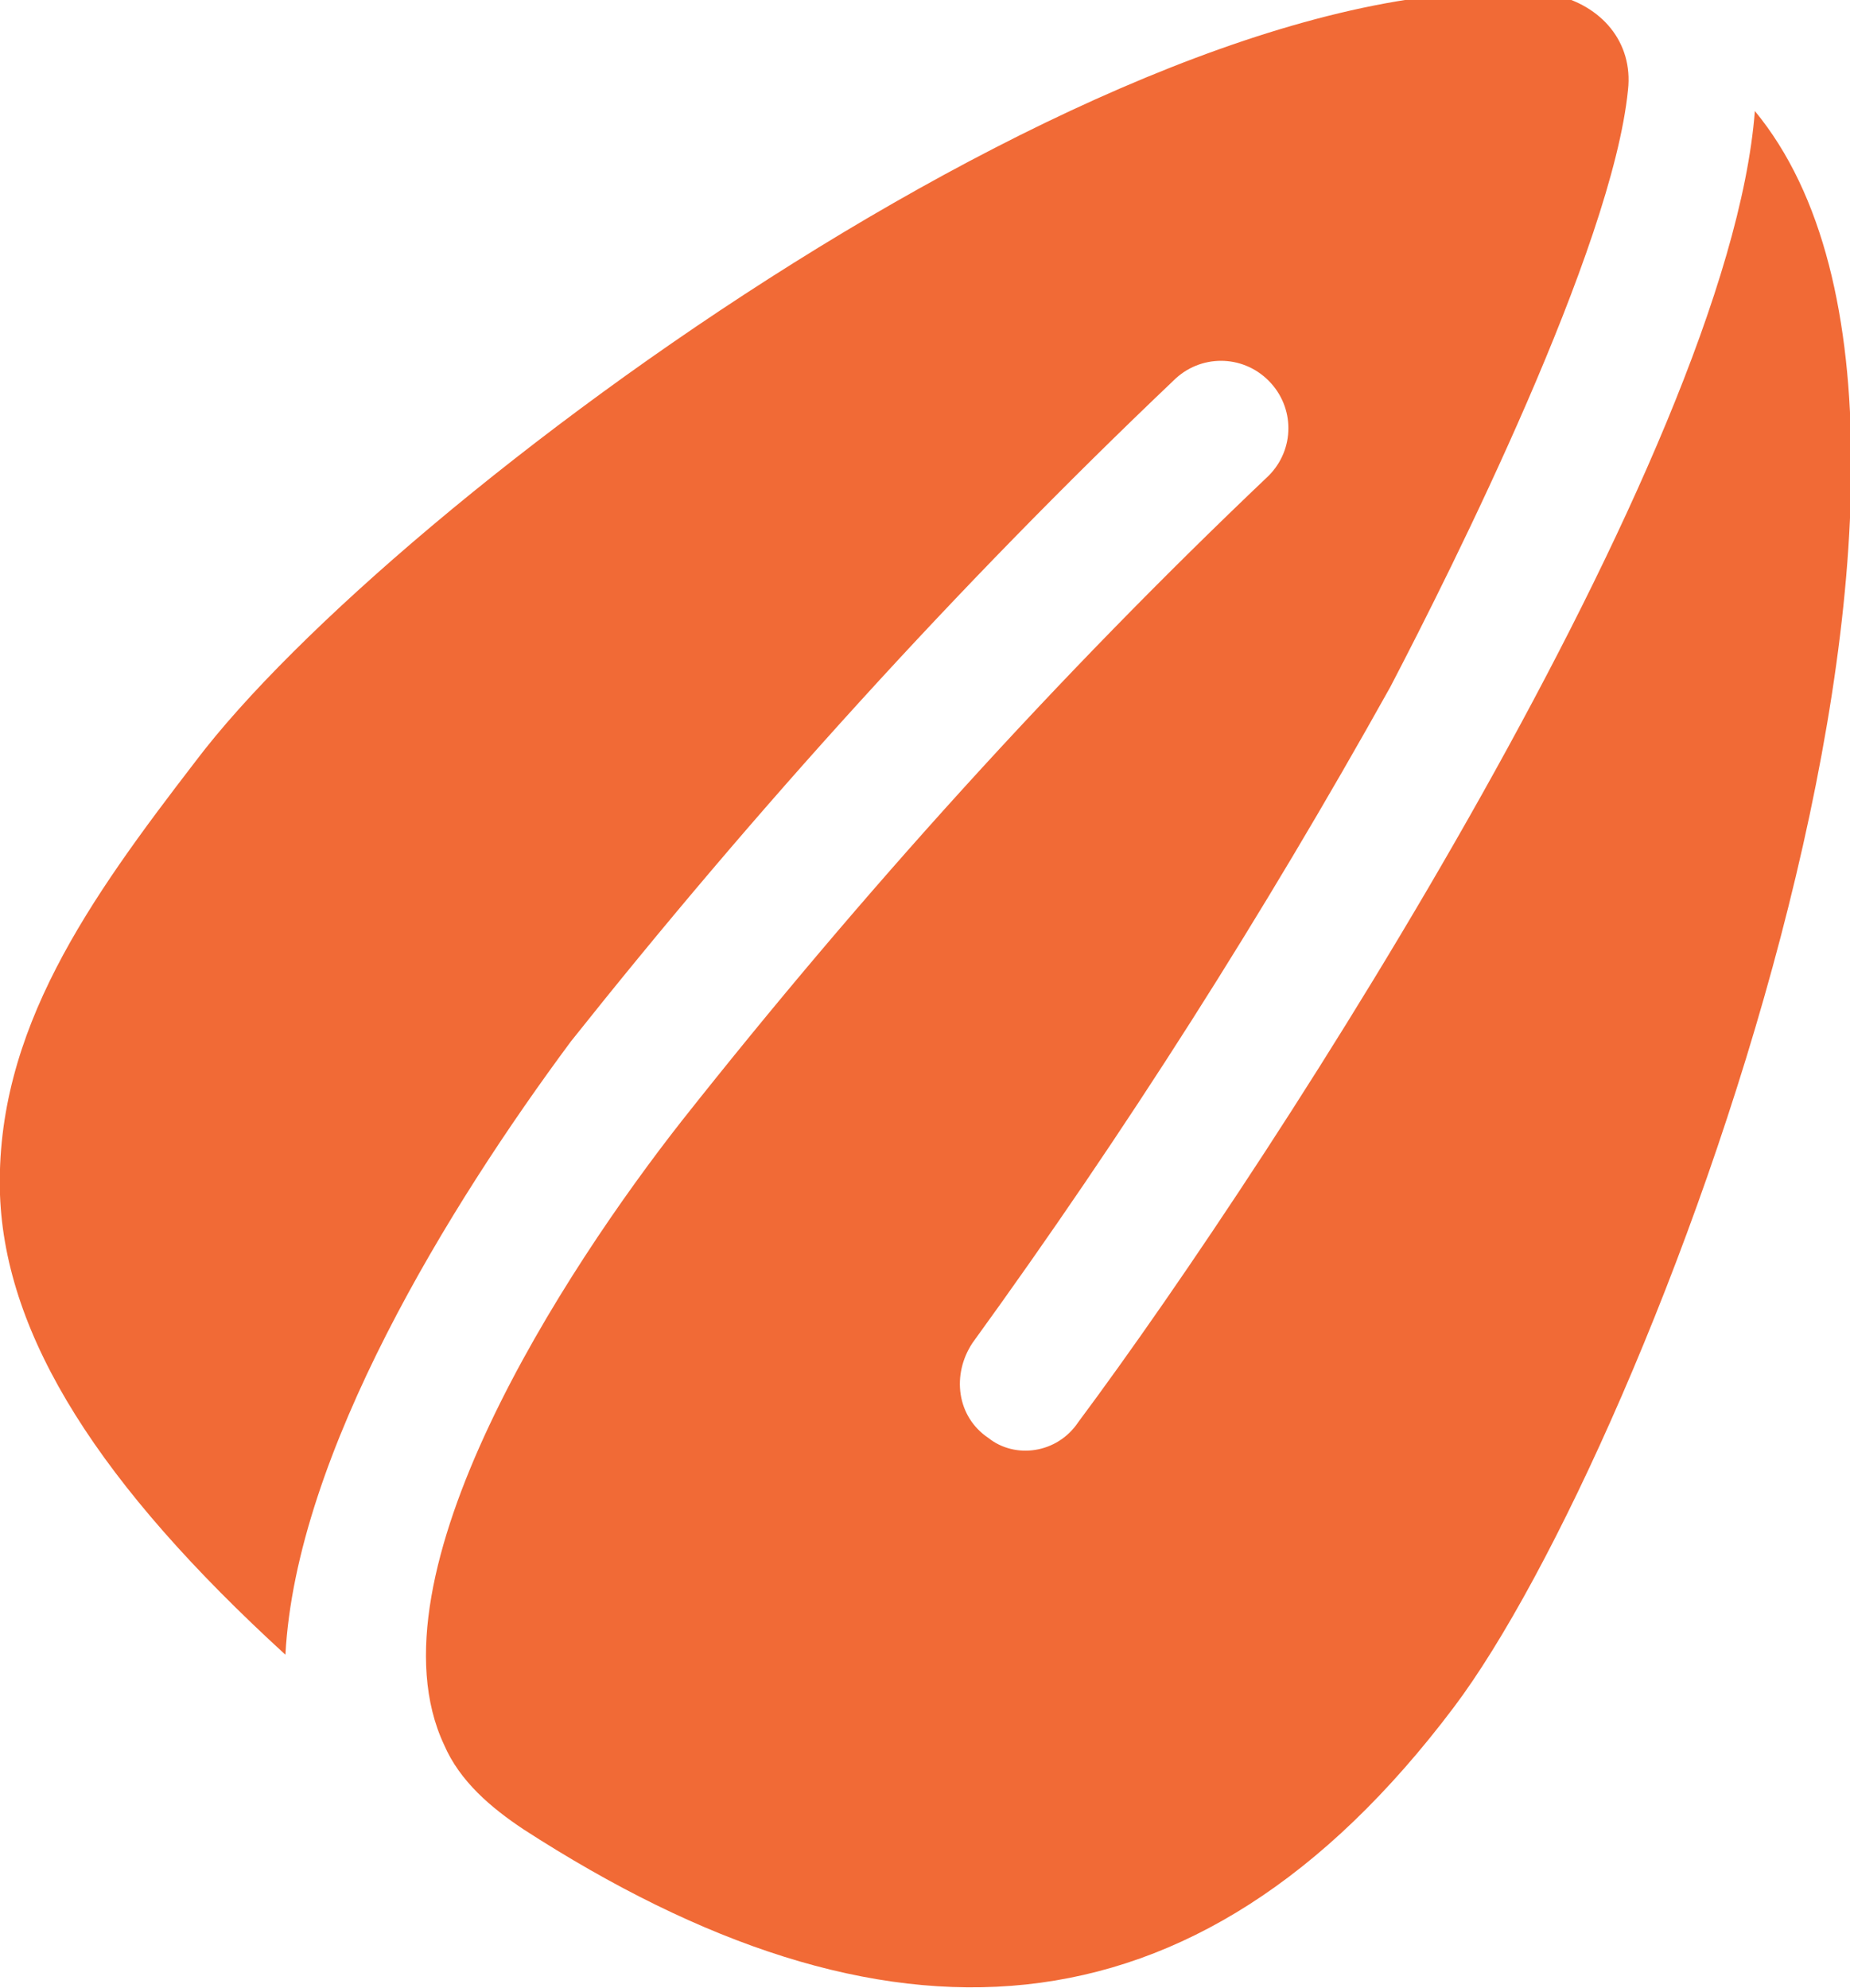
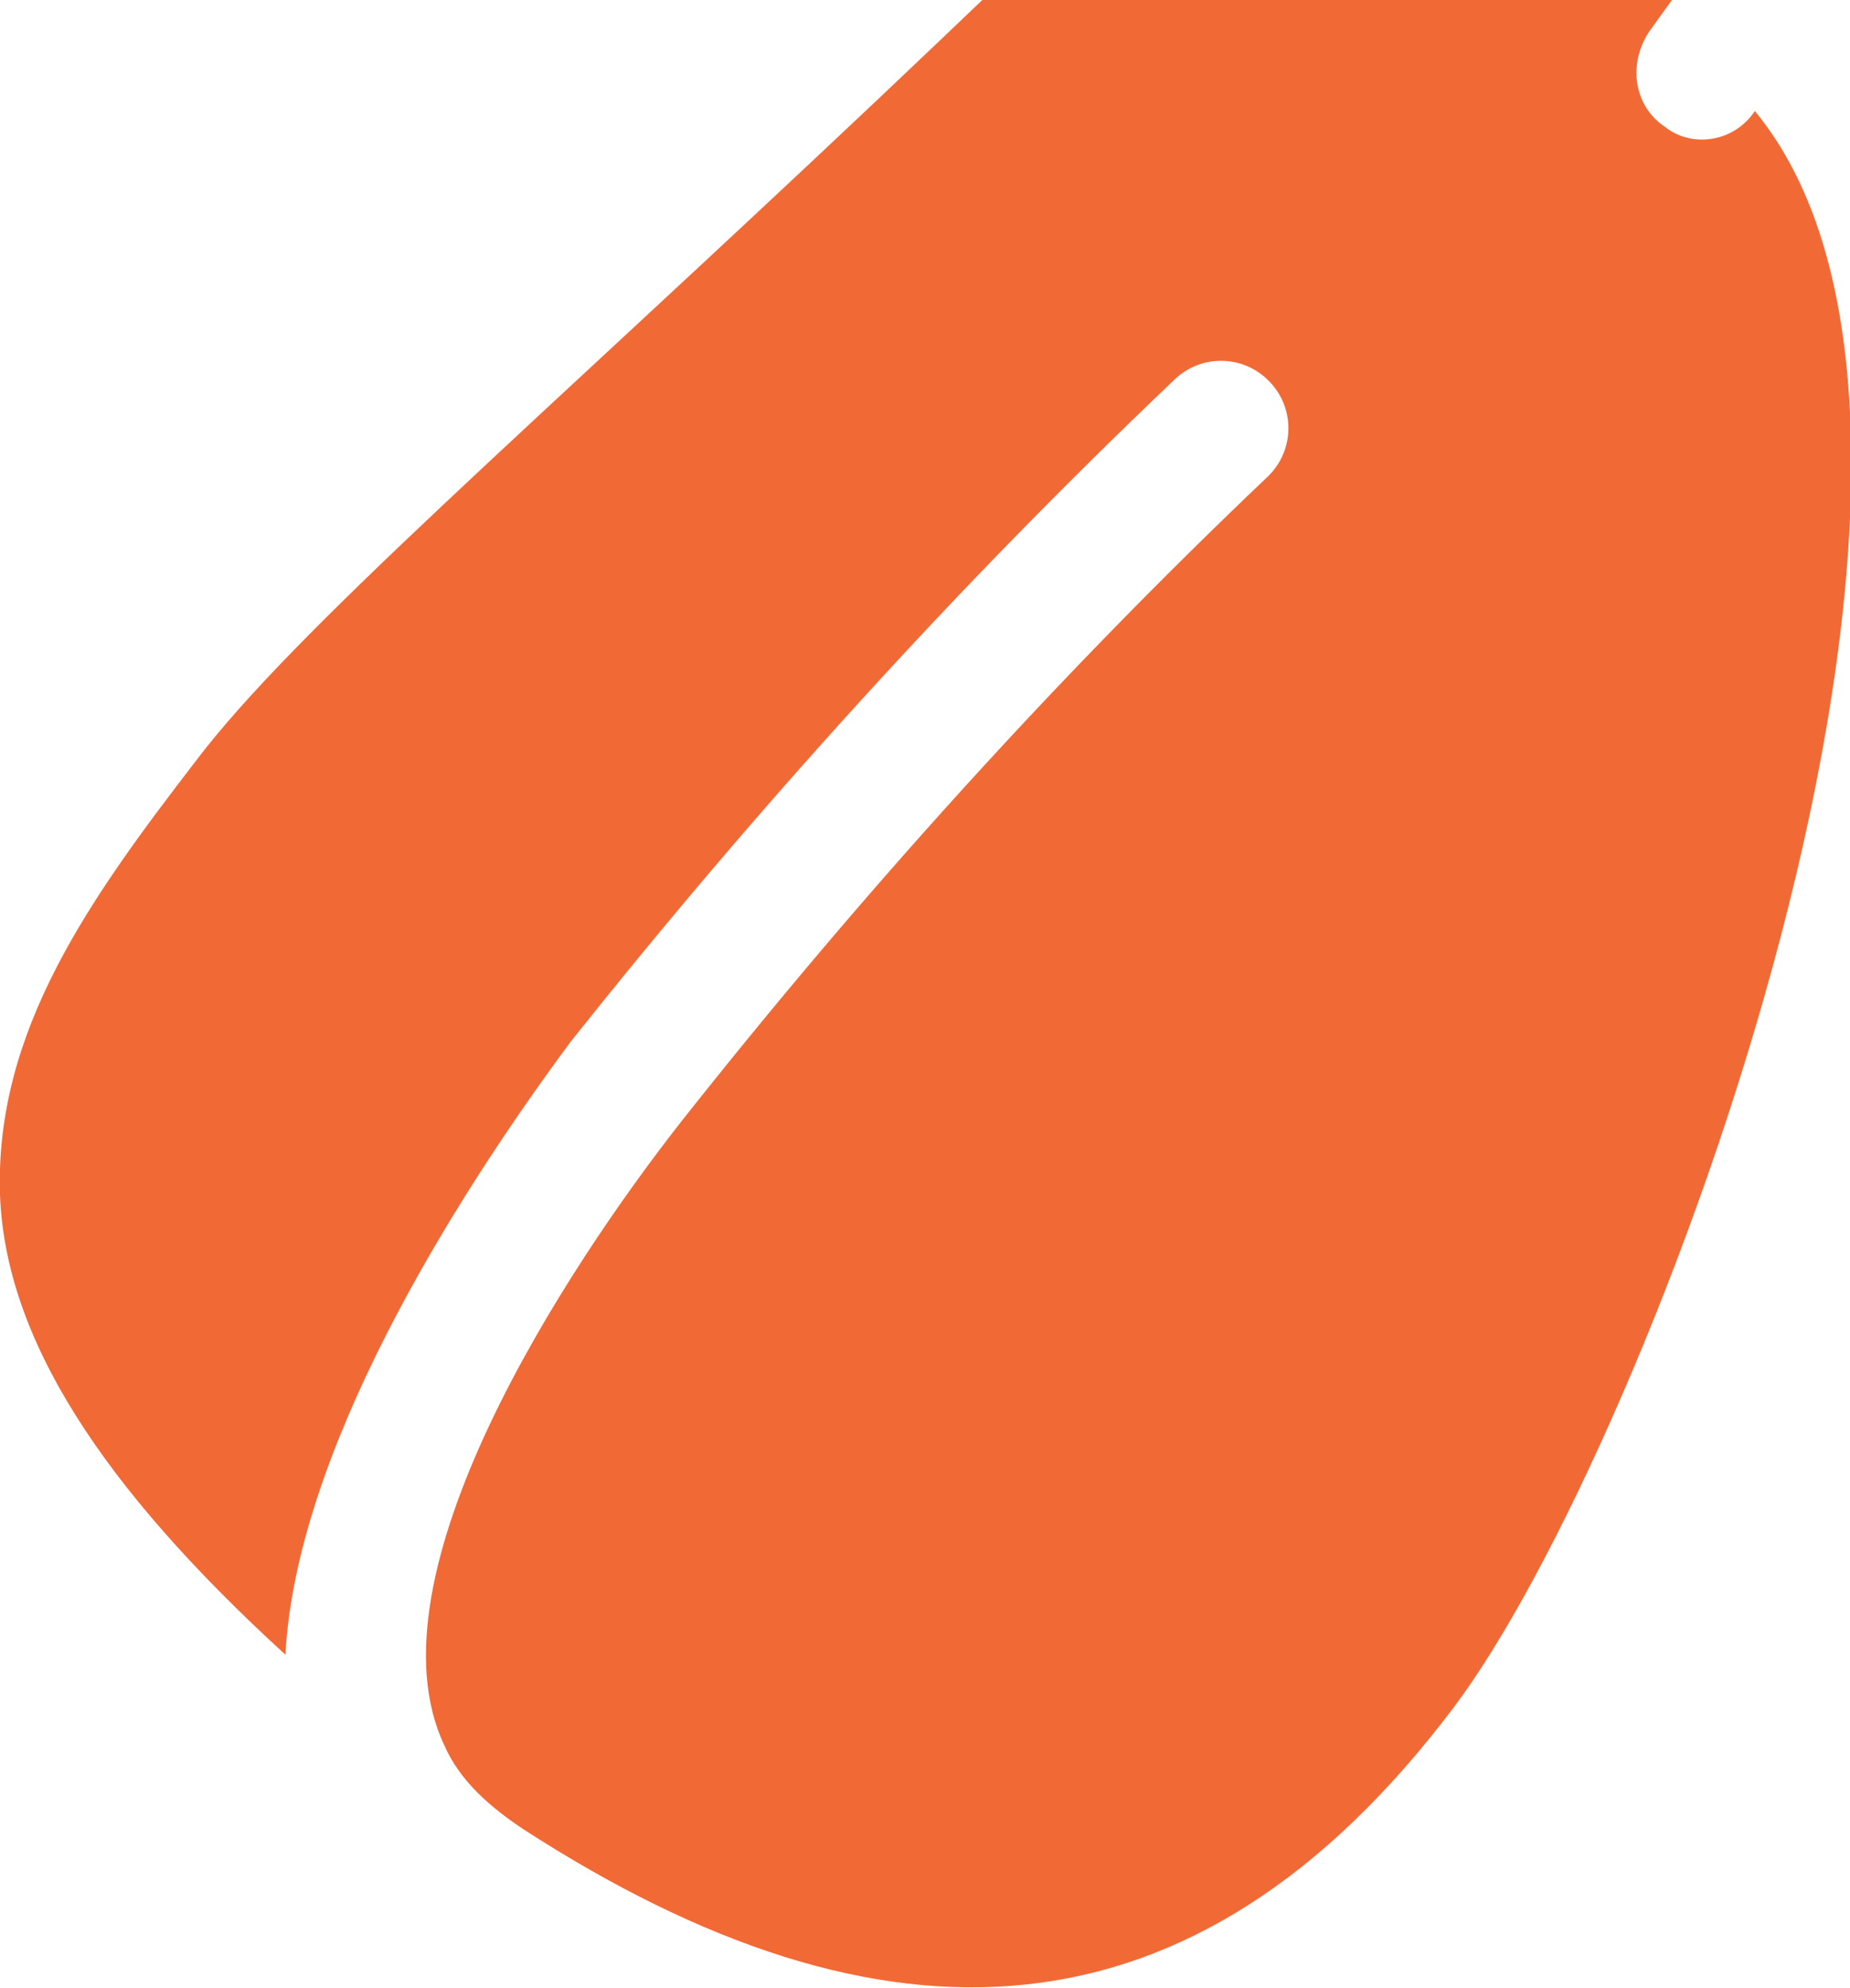
<svg xmlns="http://www.w3.org/2000/svg" version="1.1" id="Laag_1" x="0px" y="0px" viewBox="0 0 35 37.6" style="enable-background:new 0 0 35 37.6;" xml:space="preserve">
  <style type="text/css">
	.st0{fill:#F16A36;}
</style>
-   <path id="Amandel" class="st0" d="M33.2,2.1c-0.5,6.5-9,19.7-12.8,24.8c-0.4,0.6-1.2,0.7-1.7,0.3c-0.6-0.4-0.7-1.2-0.3-1.8  c0,0,0,0,0,0c2.9-4,5.5-8.1,7.9-12.4c1.2-2.3,4.2-8.3,4.5-11.3c0.1-0.9-0.5-1.6-1.4-1.8C21.6-1,7.4,9.5,3.7,14.4  c-2,2.6-3.8,5.1-3.7,8.2c0.1,2.7,1.9,5.5,5.4,8.7c0.2-3.8,3.1-8.5,5.4-11.6c3.5-4.4,7.3-8.6,11.4-12.5c0.5-0.5,1.3-0.5,1.8,0  c0.5,0.5,0.5,1.3,0,1.8l0,0c-4,3.8-7.7,7.9-11.1,12.2C10.7,24,6.9,29.8,8.4,33c0.3,0.7,0.9,1.2,1.5,1.6c6.8,4.4,12.7,4.2,17.6-2.3  C31.2,27.4,38.4,8.4,33.2,2.1L33.2,2.1z" />
+   <path id="Amandel" class="st0" d="M33.2,2.1c-0.4,0.6-1.2,0.7-1.7,0.3c-0.6-0.4-0.7-1.2-0.3-1.8  c0,0,0,0,0,0c2.9-4,5.5-8.1,7.9-12.4c1.2-2.3,4.2-8.3,4.5-11.3c0.1-0.9-0.5-1.6-1.4-1.8C21.6-1,7.4,9.5,3.7,14.4  c-2,2.6-3.8,5.1-3.7,8.2c0.1,2.7,1.9,5.5,5.4,8.7c0.2-3.8,3.1-8.5,5.4-11.6c3.5-4.4,7.3-8.6,11.4-12.5c0.5-0.5,1.3-0.5,1.8,0  c0.5,0.5,0.5,1.3,0,1.8l0,0c-4,3.8-7.7,7.9-11.1,12.2C10.7,24,6.9,29.8,8.4,33c0.3,0.7,0.9,1.2,1.5,1.6c6.8,4.4,12.7,4.2,17.6-2.3  C31.2,27.4,38.4,8.4,33.2,2.1L33.2,2.1z" />
</svg>